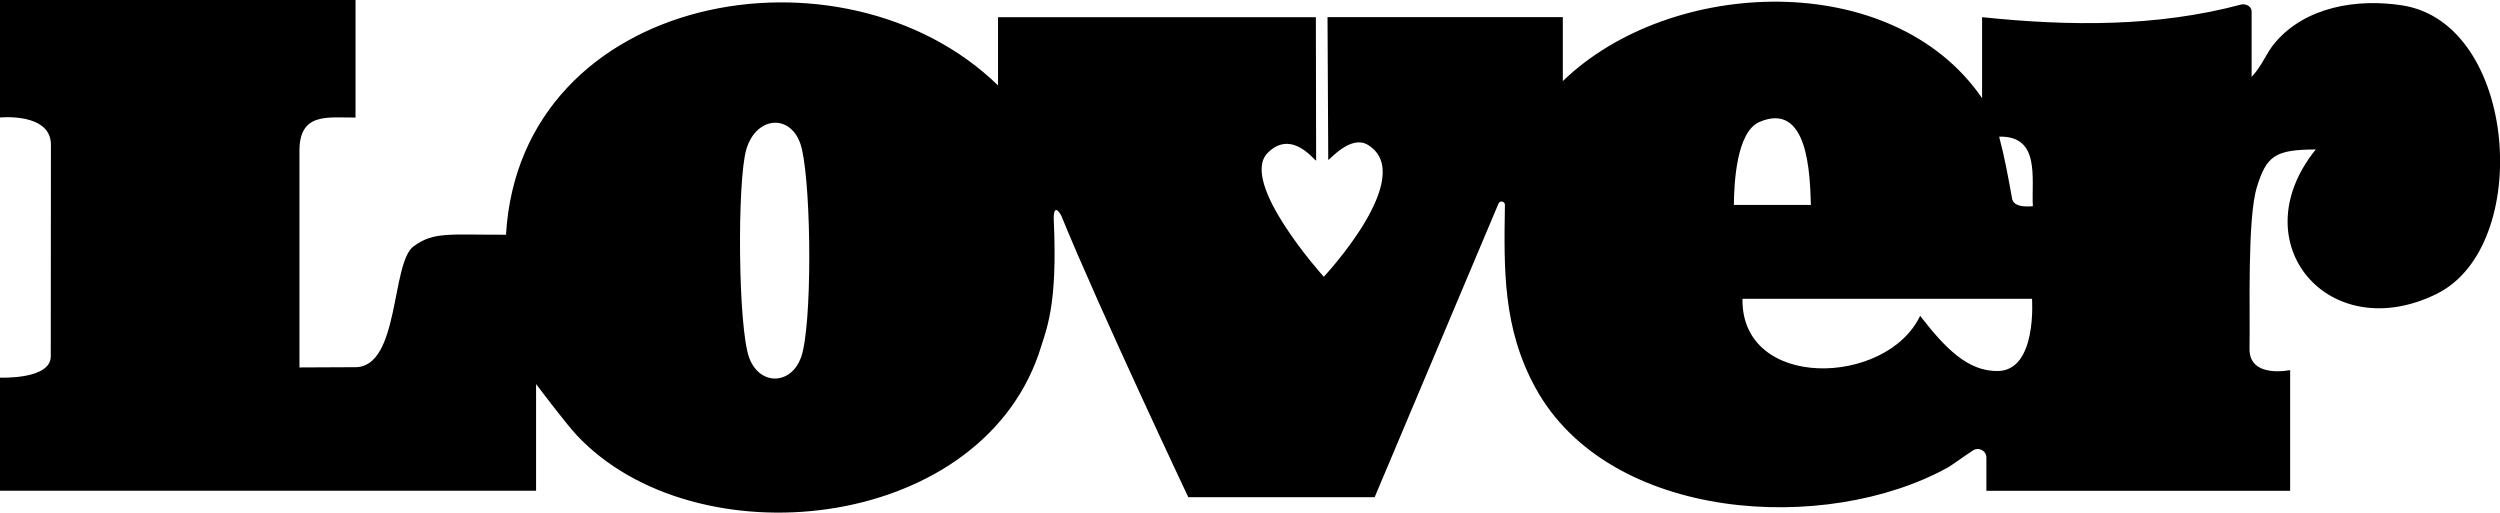
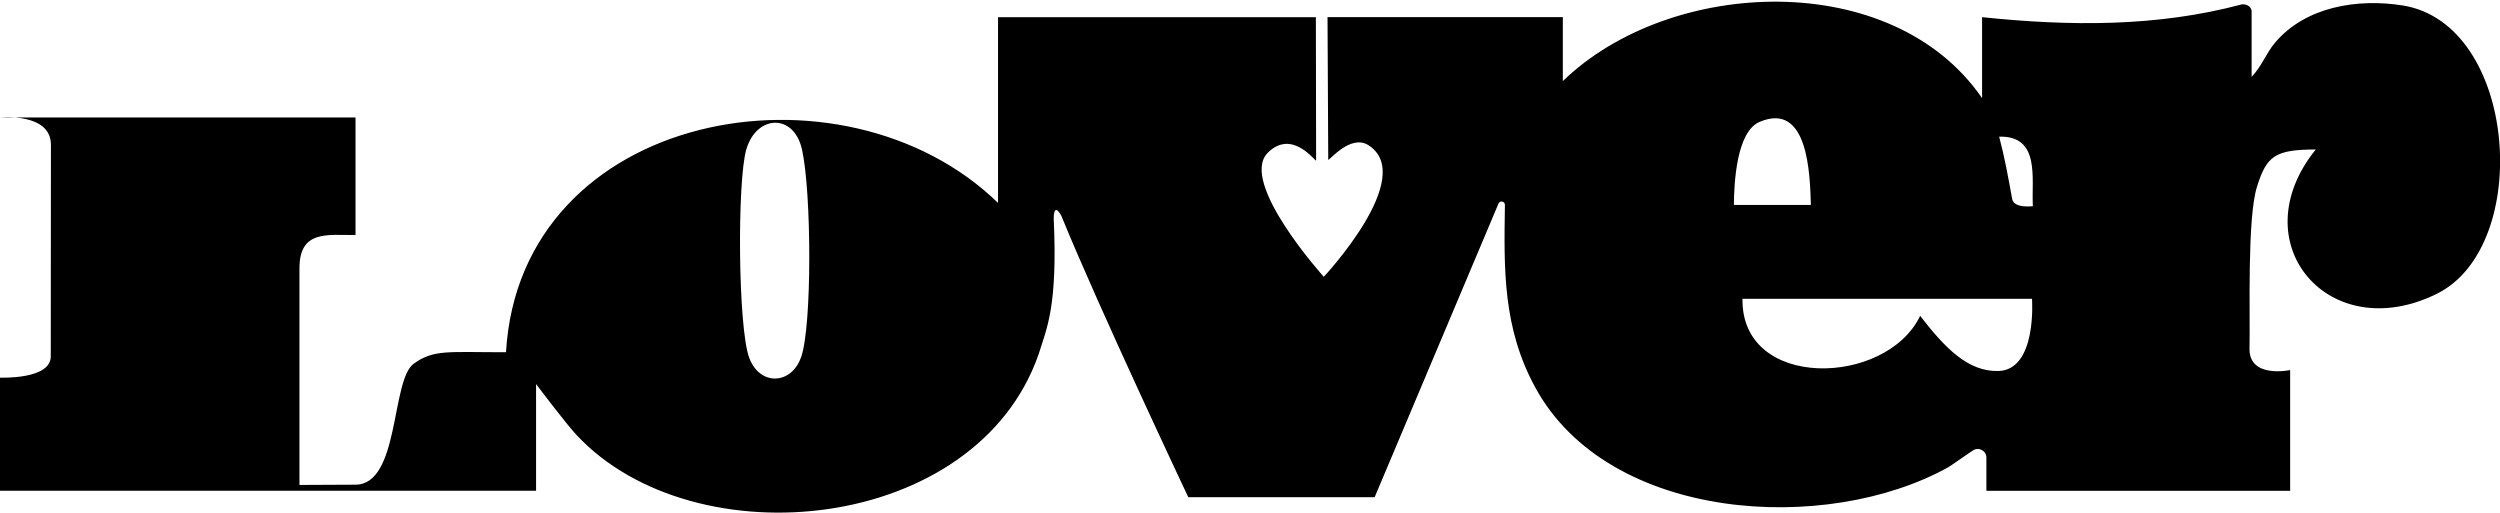
<svg xmlns="http://www.w3.org/2000/svg" viewBox="0 0 476.19 97.65" data-name="Layer 1" id="Layer_1">
  <g id="p16PEu">
-     <path d="M250.69,30.56c0,.5-4.48-6.18-9.21-1.46-5.6,5.6,10.67,23.62,10.67,23.62,0,0,17.94-19.14,8.46-25.09-3.42-2.15-7.61,3.2-7.61,2.79l-.14-27.16h44.82v12.19c20.41-19.8,62.79-21.62,79.86,3.25V3.27c16.78,1.75,33.33,1.86,49.37-2.41.68-.17,1.82.18,1.97,1.19v12.6c2.1-2.27,2.73-4.48,4.46-6.52,5.83-6.89,15.71-8.44,24.27-7.1,21.93,3.45,24.91,45.82,6.57,54.92-20.53,10.18-37.49-9.65-23.08-27.48-7.76.02-9.36,1.22-11.2,7.11-1.88,6-1.28,23.98-1.42,30.8-.12,5.79,7.74,4.11,7.74,4.11v22.99h-57.86v-6.32c0-1.3-1.45-2.08-2.54-1.37-1.84,1.2-4.12,2.87-4.78,3.24-23.23,12.86-64.57,10.37-78.56-15.14-6.25-11.4-6.02-22.61-5.83-34.86.01-.7-.95-.9-1.22-.26l-23.59,55.93h-35.5s-16.97-35.91-24.19-53.62c-1.38-2.47-1.47-.01-1.44.62.78,16.85-1.4,20.97-2.87,25.75-11.86,34.12-65.56,39.39-87.98,15.45-2.13-2.27-7.75-9.75-7.75-9.75v20.32H0v-21.54s9.74.42,9.67-4.09c0,0,.03-40.03.03-40.21.06-6.24-9.7-5.25-9.7-5.25V0h67.72v22.39c-5.3.04-10.75-1.05-10.68,6.46v41.14l10.65-.05c8.46,0,6.77-19.87,11.1-23.03,3.84-2.79,6.58-2.18,17.59-2.2,2.72-46.24,64.23-57.15,93.72-28.44V3.27h60.54M344.93,39.03c-.18-5.93-.52-19.72-9.76-15.82-4.41,1.86-4.87,11.62-4.91,15.82h14.67ZM152.59,68.05c2.11-5.99,1.99-31.44.17-39.59-1.55-6.92-8.65-6.62-10.6-.02-1.77,6-1.6,34.03.56,39.75,2.04,5.38,8.02,5.1,9.86-.14ZM387.21,39.28c-.3-5.21,1.51-13.45-6.42-13.25,0,0,0,0,0,0,1.04,3.92,1.74,7.77,2.46,11.78.24,1.35,1.85,1.65,3.96,1.47ZM387.05,56.91h-55.15c-.28,17.5,27.41,16.72,33.84,3.25,4.94,6.39,9.2,10.6,14.83,10.51,7.49-.12,6.48-13.76,6.48-13.76Z" />
+     <path d="M250.69,30.56c0,.5-4.48-6.18-9.21-1.46-5.6,5.6,10.67,23.62,10.67,23.62,0,0,17.94-19.14,8.46-25.09-3.42-2.15-7.61,3.2-7.61,2.79l-.14-27.16h44.82v12.19c20.41-19.8,62.79-21.62,79.86,3.25V3.27c16.78,1.75,33.33,1.86,49.37-2.41.68-.17,1.82.18,1.97,1.19v12.6c2.1-2.27,2.73-4.48,4.46-6.52,5.83-6.89,15.71-8.44,24.27-7.1,21.93,3.45,24.91,45.82,6.57,54.92-20.53,10.18-37.49-9.65-23.08-27.48-7.76.02-9.36,1.22-11.2,7.11-1.88,6-1.28,23.98-1.42,30.8-.12,5.79,7.74,4.11,7.74,4.11v22.99h-57.86v-6.32c0-1.3-1.45-2.08-2.54-1.37-1.84,1.2-4.12,2.87-4.78,3.24-23.23,12.86-64.57,10.37-78.56-15.14-6.25-11.4-6.02-22.61-5.83-34.86.01-.7-.95-.9-1.22-.26l-23.59,55.93h-35.5s-16.97-35.91-24.19-53.62c-1.38-2.47-1.47-.01-1.44.62.78,16.85-1.4,20.97-2.87,25.75-11.86,34.12-65.56,39.39-87.98,15.45-2.13-2.27-7.75-9.75-7.75-9.75v20.32H0v-21.54s9.74.42,9.67-4.09c0,0,.03-40.03.03-40.21.06-6.24-9.7-5.25-9.7-5.25h67.72v22.39c-5.3.04-10.75-1.05-10.68,6.46v41.14l10.65-.05c8.46,0,6.77-19.87,11.1-23.03,3.84-2.79,6.58-2.18,17.59-2.2,2.72-46.24,64.23-57.15,93.72-28.44V3.27h60.54M344.93,39.03c-.18-5.93-.52-19.72-9.76-15.82-4.41,1.86-4.87,11.62-4.91,15.82h14.67ZM152.59,68.05c2.11-5.99,1.99-31.44.17-39.59-1.55-6.92-8.65-6.62-10.6-.02-1.77,6-1.6,34.03.56,39.75,2.04,5.38,8.02,5.1,9.86-.14ZM387.21,39.28c-.3-5.21,1.51-13.45-6.42-13.25,0,0,0,0,0,0,1.04,3.92,1.74,7.77,2.46,11.78.24,1.35,1.85,1.65,3.96,1.47ZM387.05,56.91h-55.15c-.28,17.5,27.41,16.72,33.84,3.25,4.94,6.39,9.2,10.6,14.83,10.51,7.49-.12,6.48-13.76,6.48-13.76Z" />
  </g>
</svg>